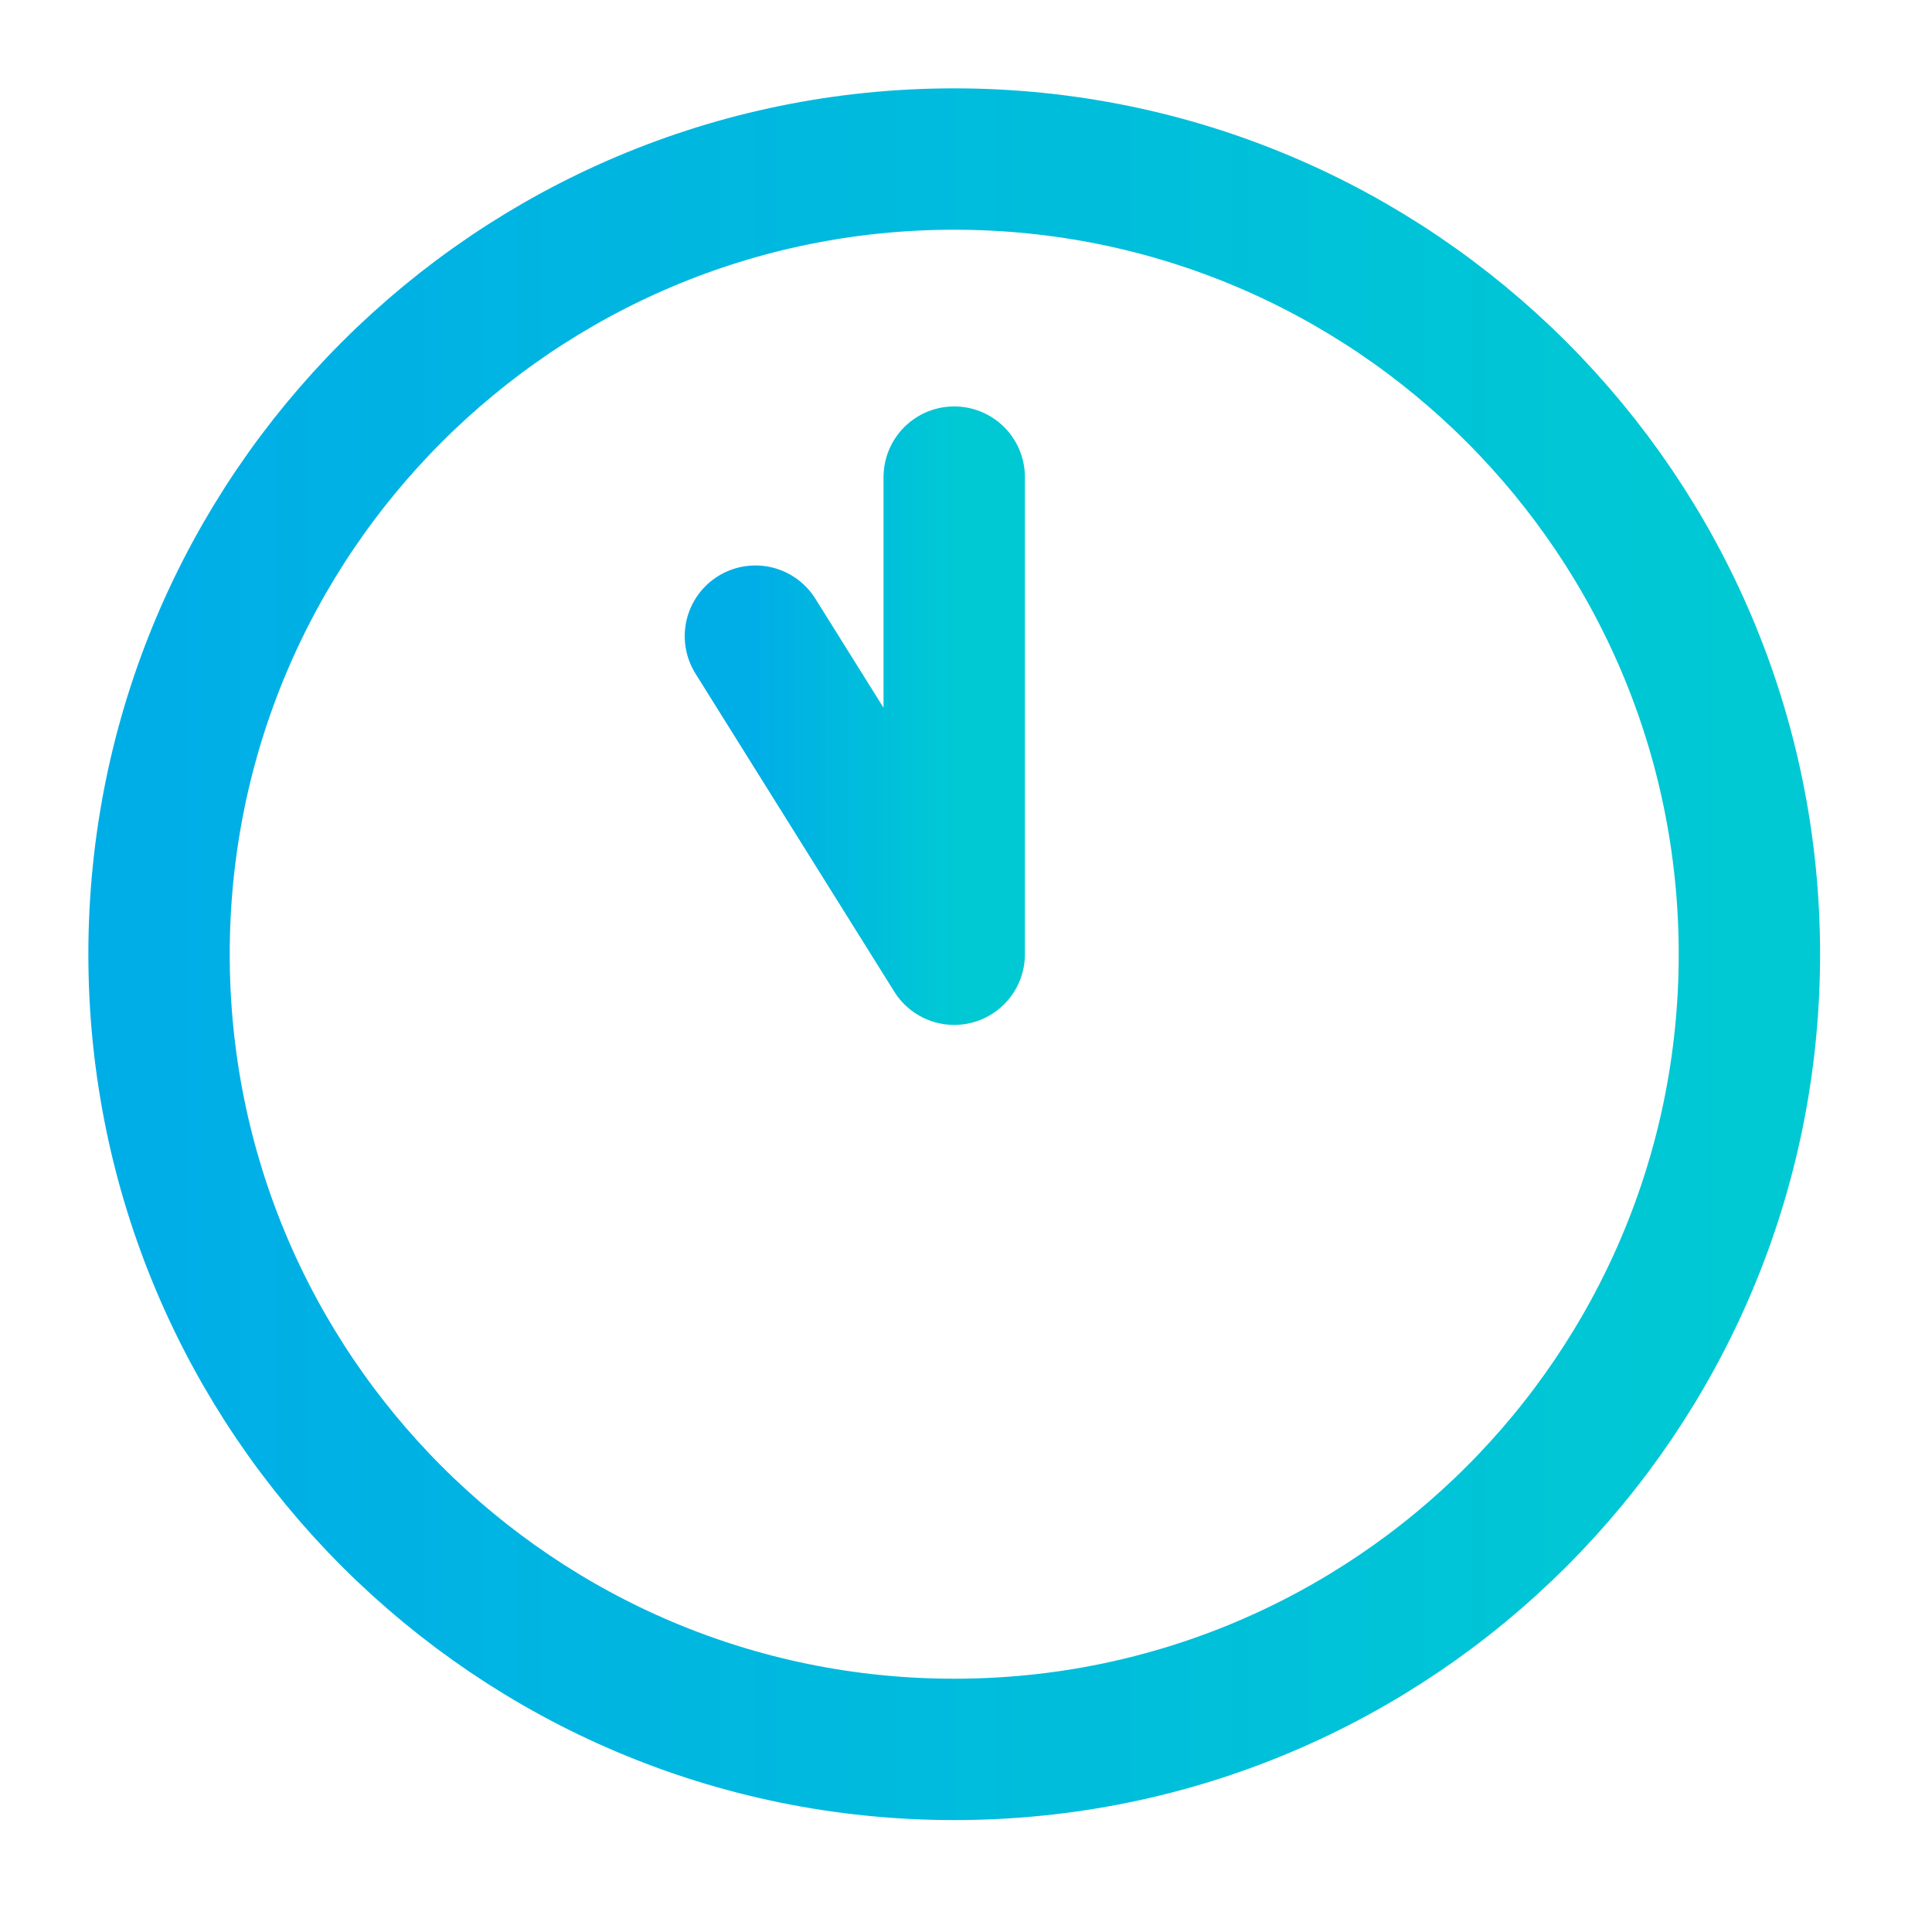
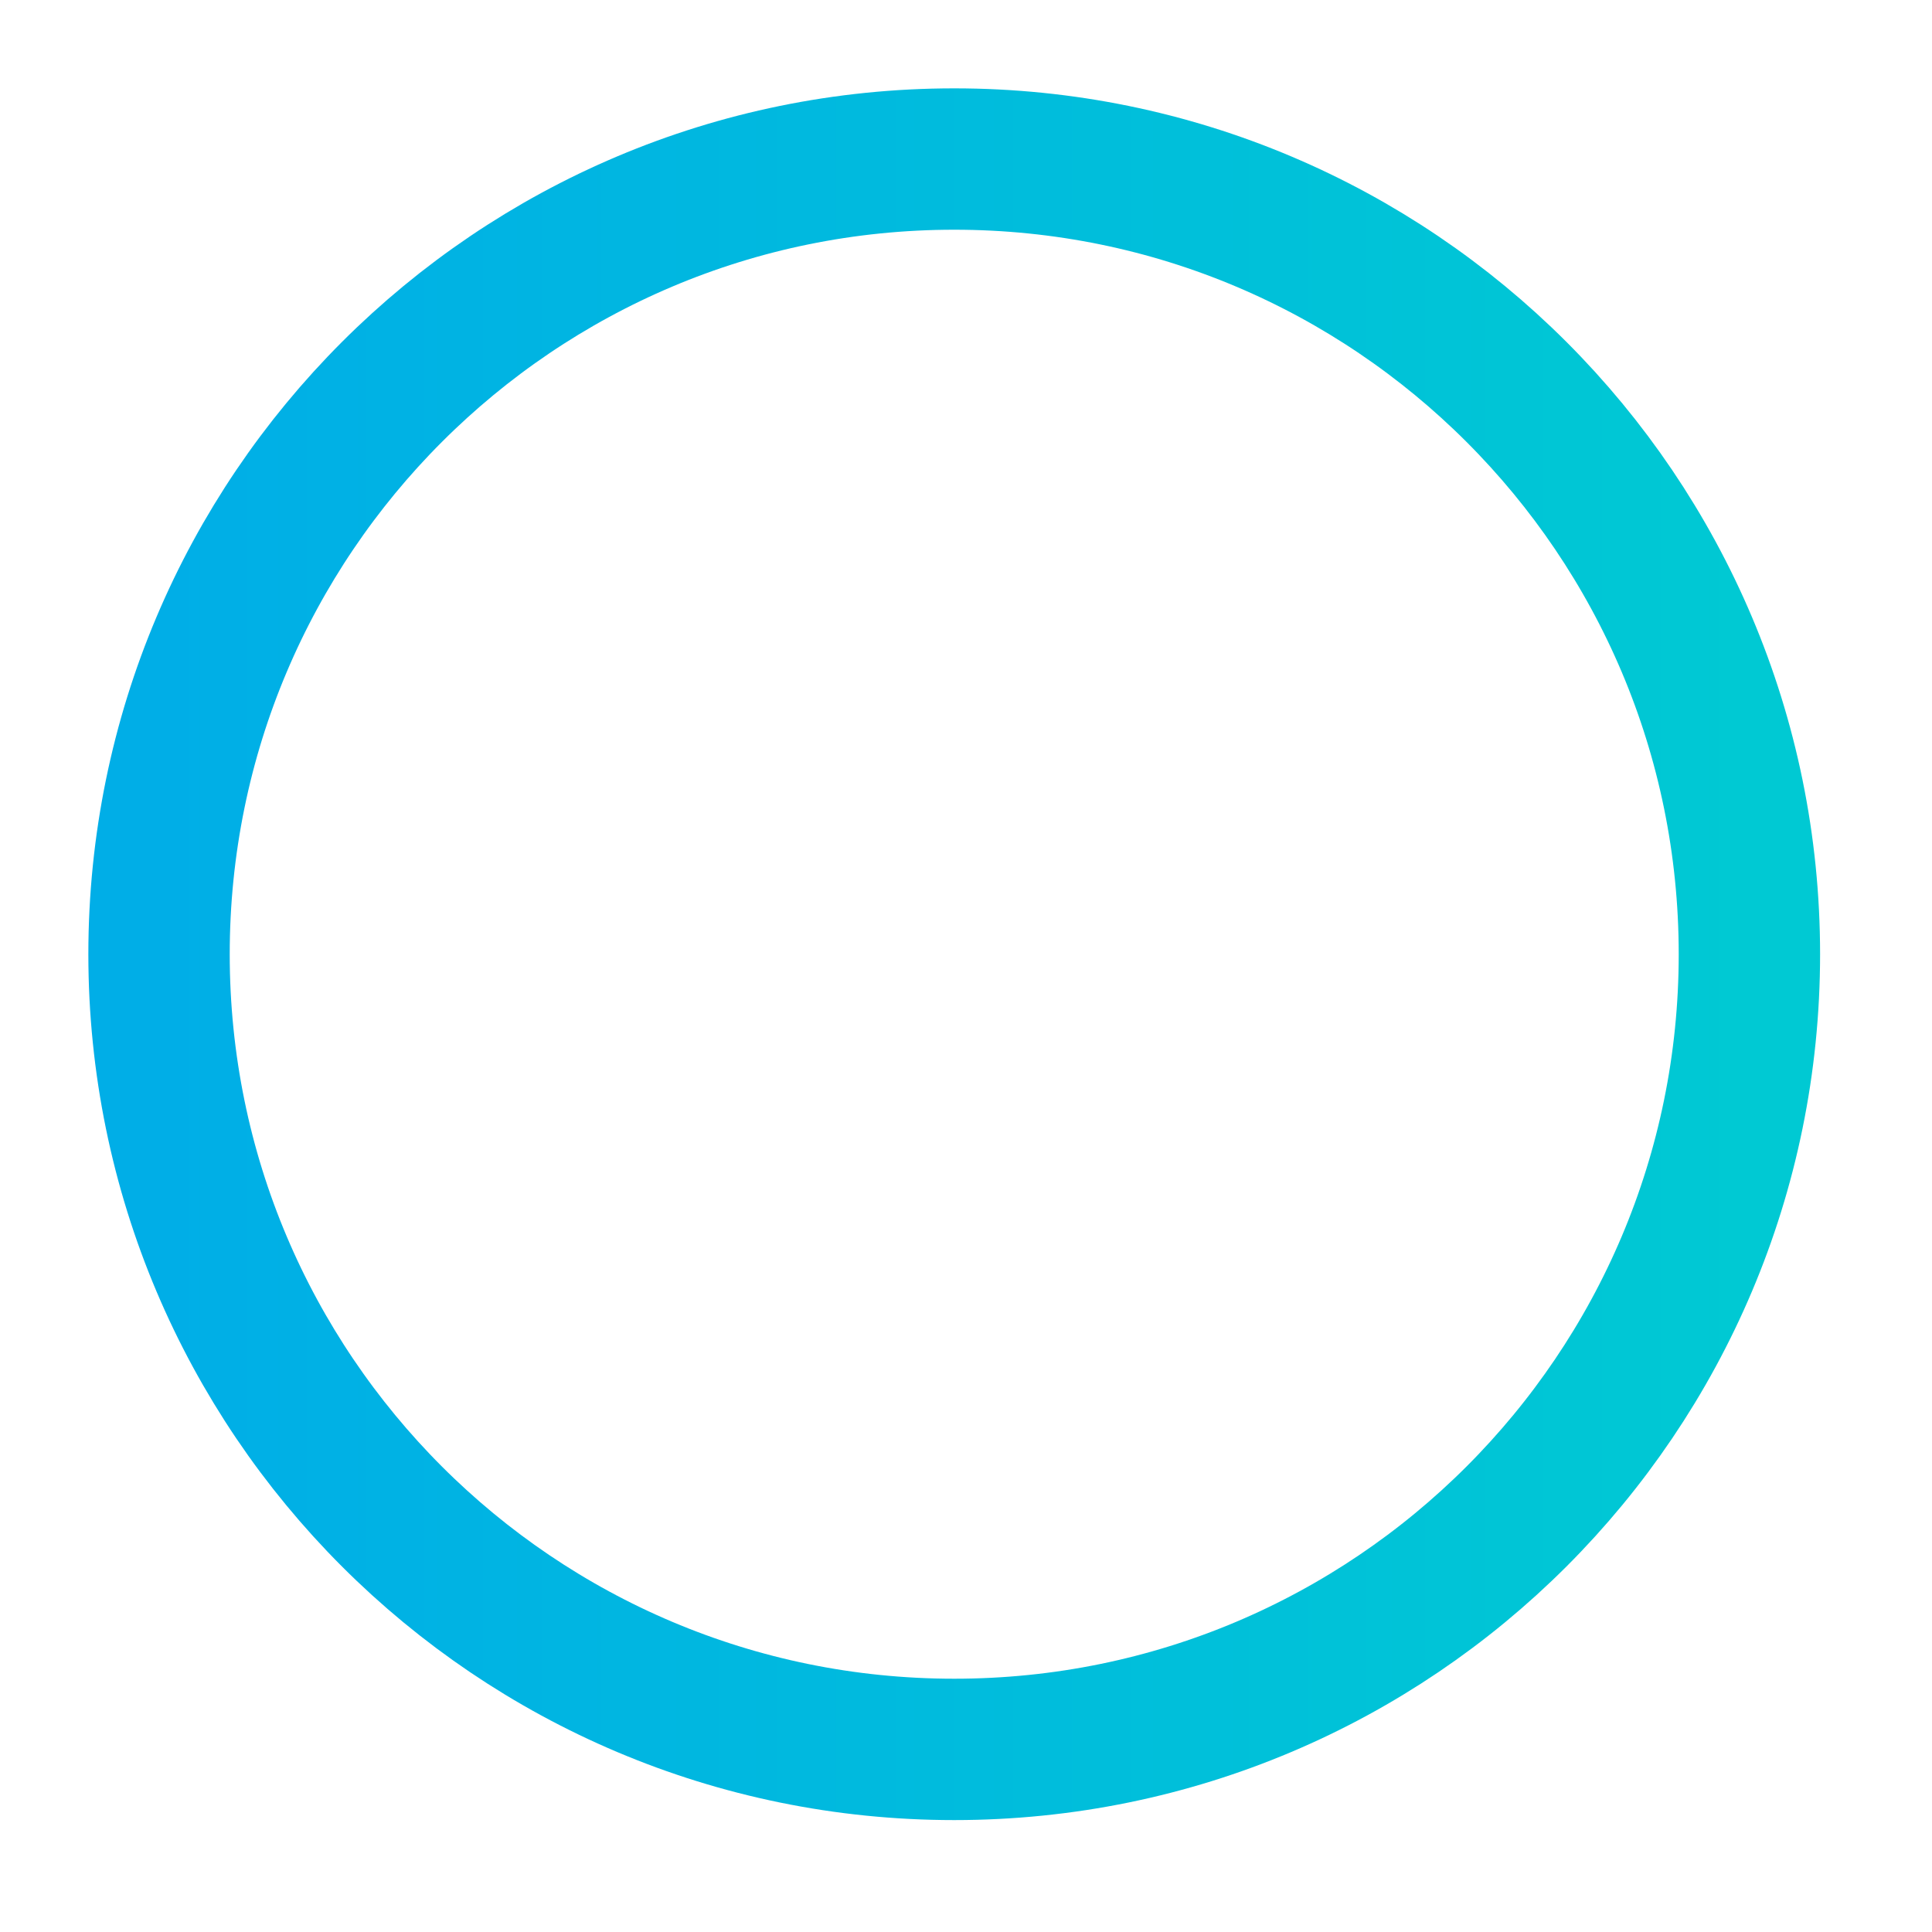
<svg xmlns="http://www.w3.org/2000/svg" width="41" height="41" viewBox="0 0 41 41" fill="none">
  <path d="M20.25 37.125C29.57 37.125 37.125 29.57 37.125 20.25C37.125 10.93 29.57 3.375 20.25 3.375C10.93 3.375 3.375 10.93 3.375 20.25C3.375 29.57 10.93 37.125 20.25 37.125Z" stroke="url(#paint0_linear_5536_24952)" stroke-width="3" stroke-linecap="round" stroke-linejoin="round" />
-   <path d="M20.25 10.125V20.25L16.031 13.5" stroke="url(#paint1_linear_5536_24952)" stroke-width="3" stroke-linecap="round" stroke-linejoin="round" />
  <defs>
    <linearGradient id="paint0_linear_5536_24952" x1="3.375" y1="20.25" x2="37.125" y2="20.25" gradientUnits="userSpaceOnUse">
      <stop stop-color="#00AEE7" />
      <stop offset="1" stop-color="#00C9D3" />
    </linearGradient>
    <linearGradient id="paint1_linear_5536_24952" x1="16.031" y1="15.188" x2="20.25" y2="15.188" gradientUnits="userSpaceOnUse">
      <stop stop-color="#00AEE7" />
      <stop offset="1" stop-color="#00C9D3" />
    </linearGradient>
  </defs>
</svg>